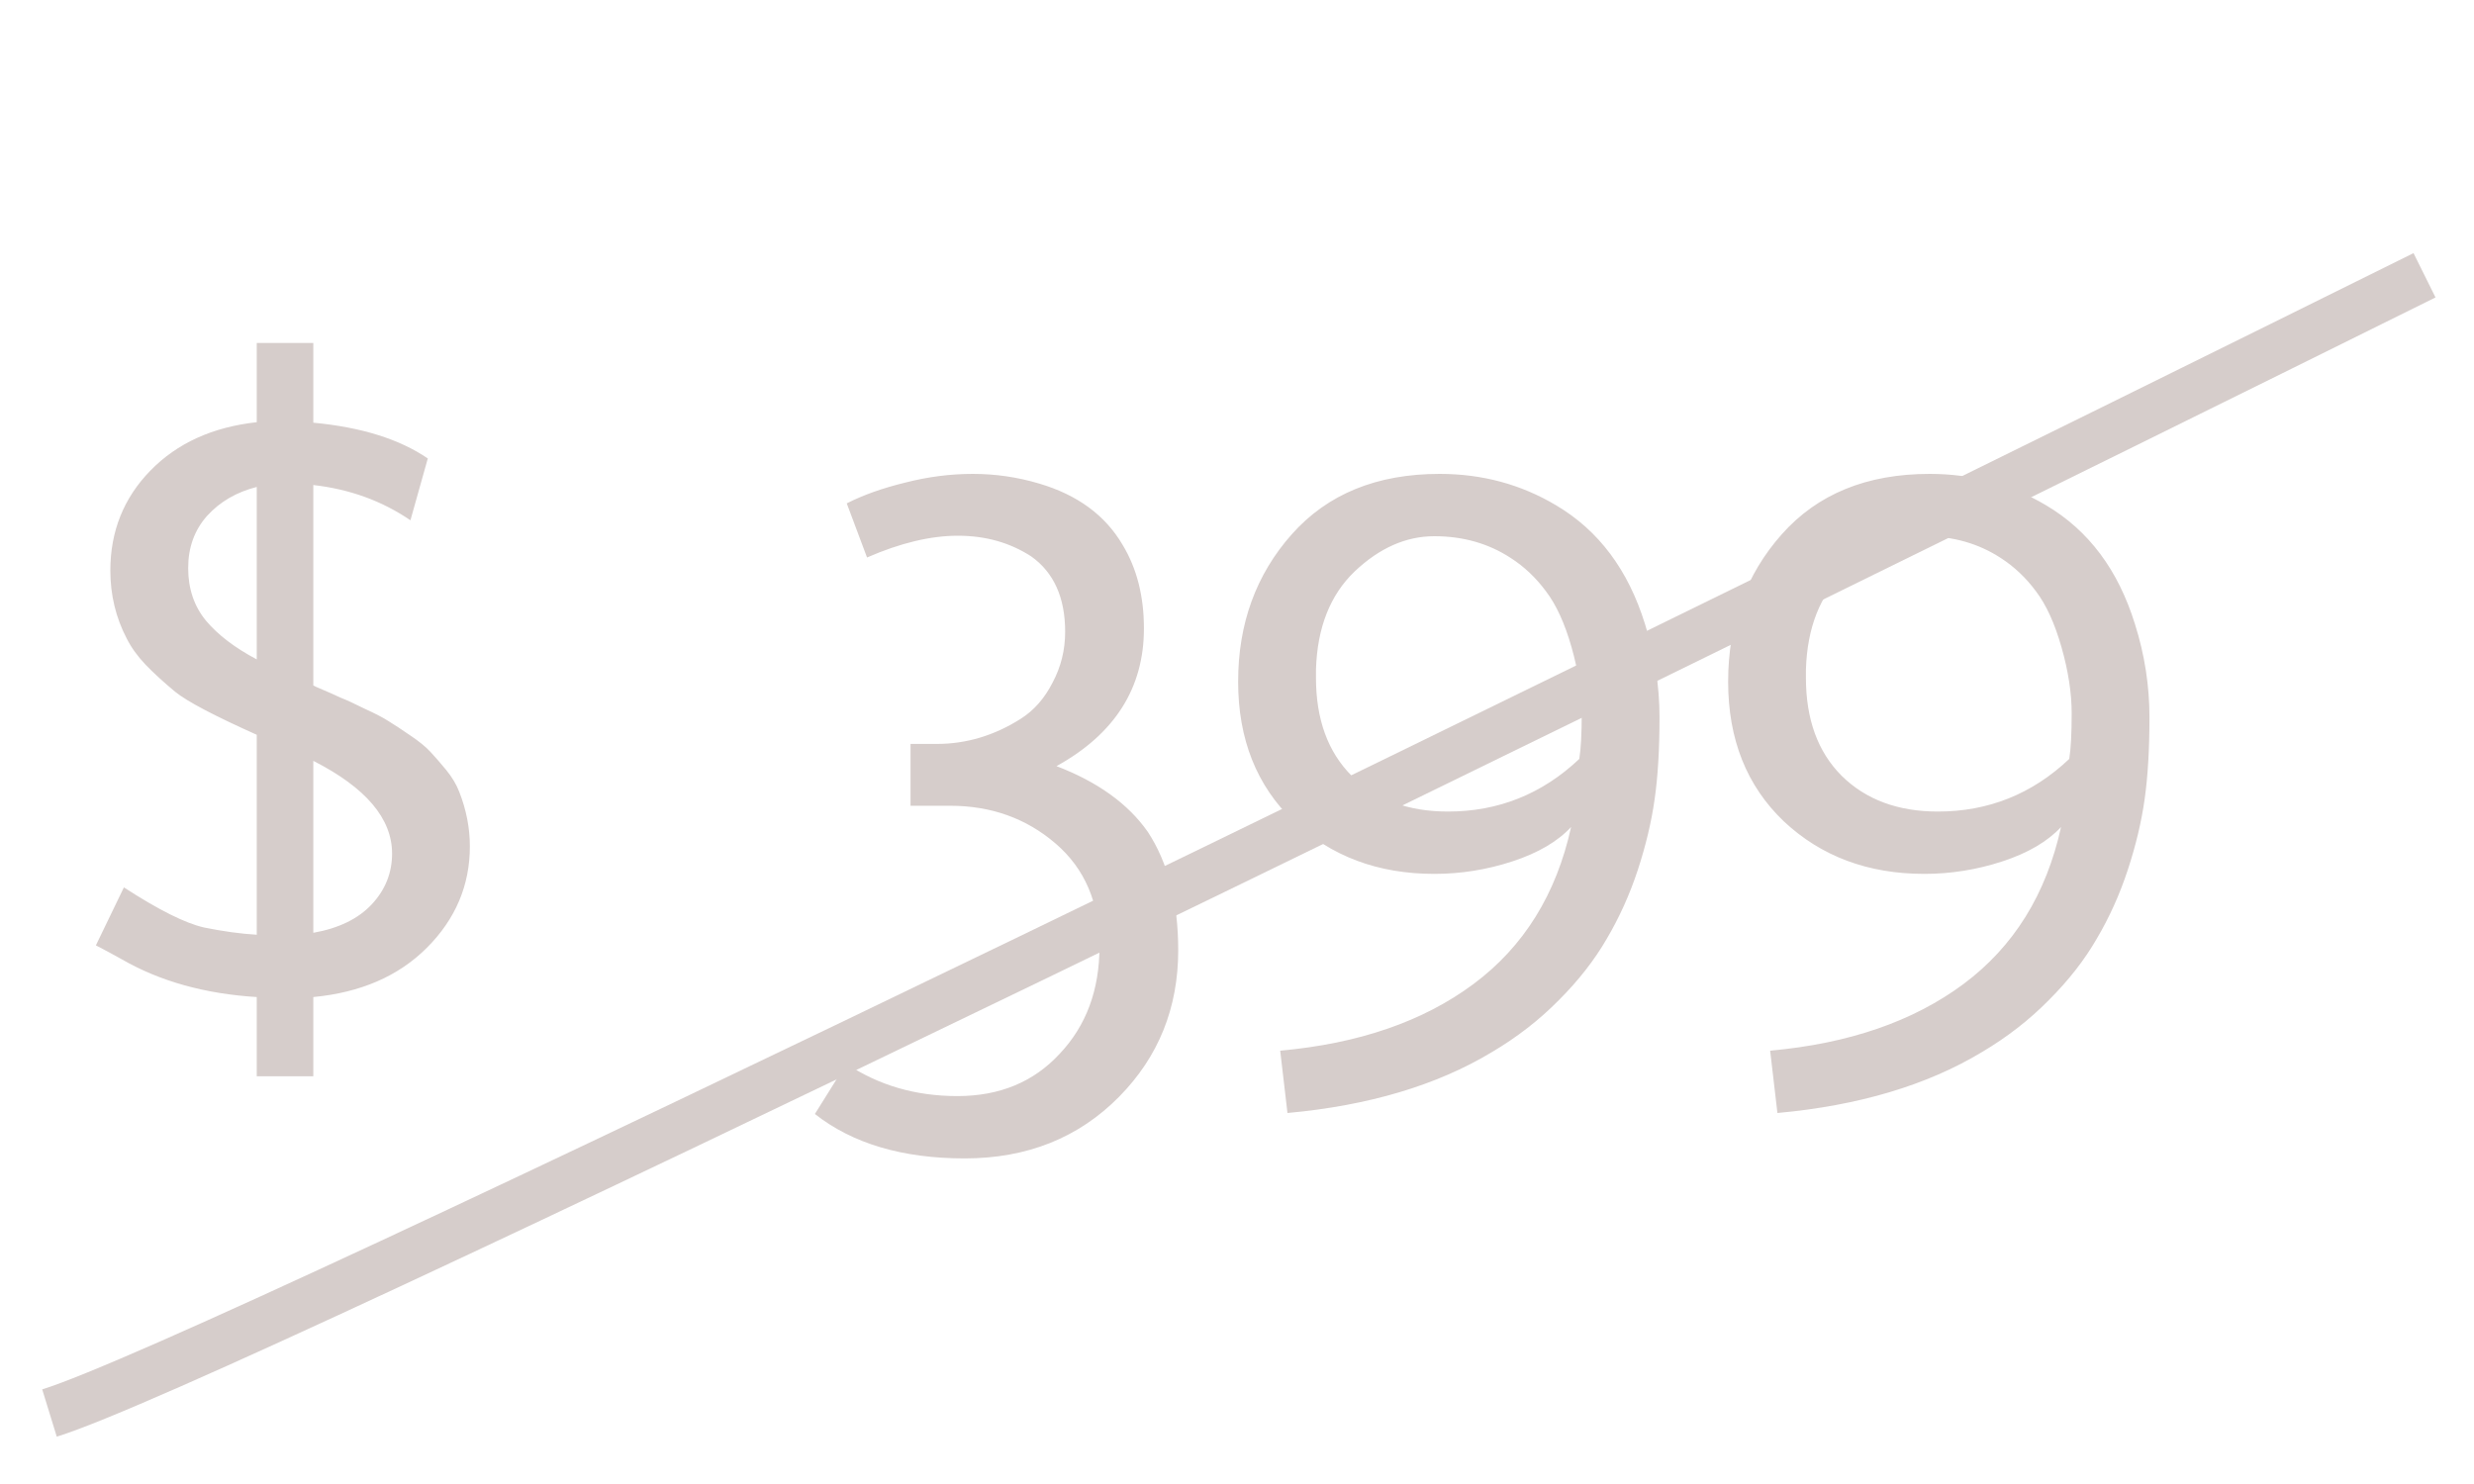
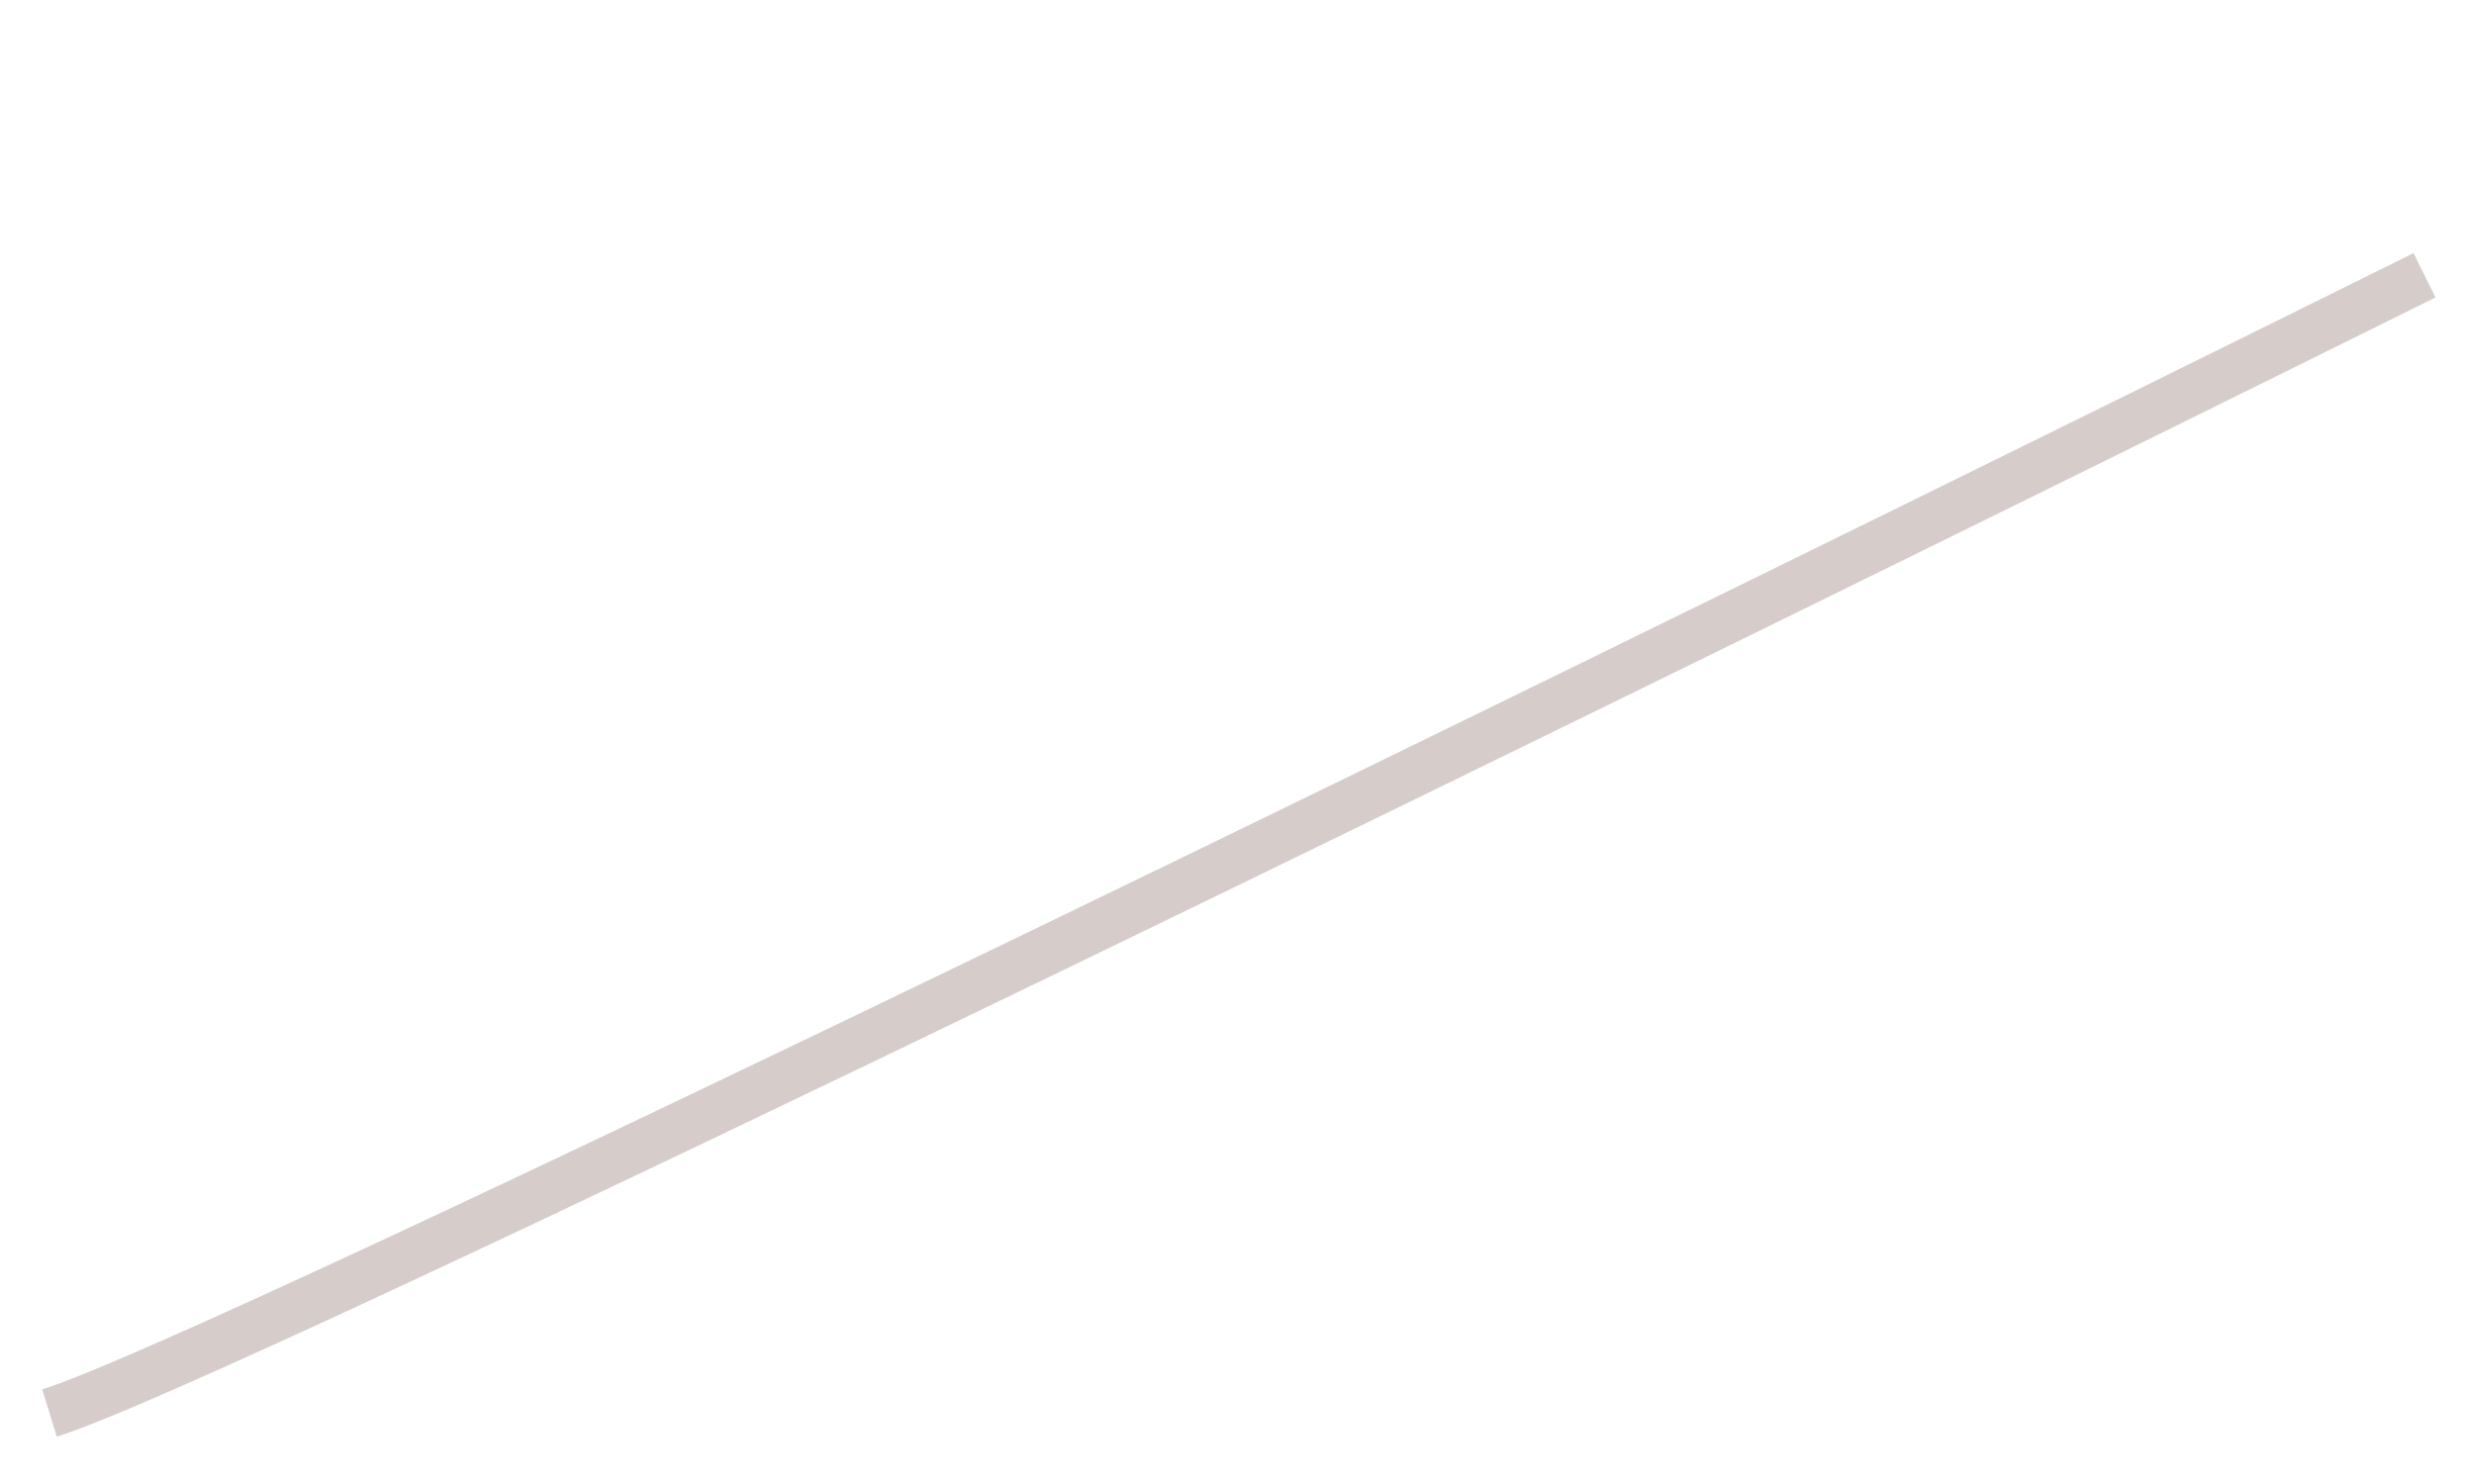
<svg xmlns="http://www.w3.org/2000/svg" width="50" height="30" viewBox="0 0 50 30" fill="none">
-   <path d="M5.189 13.33V9.844C4.779 9.948 4.444 10.143 4.184 10.43C3.93 10.716 3.803 11.068 3.803 11.484C3.803 11.901 3.923 12.256 4.164 12.549C4.405 12.835 4.747 13.096 5.189 13.33ZM5.189 8.535V6.934H6.332V8.545C7.302 8.636 8.074 8.877 8.646 9.268L8.295 10.518C7.722 10.127 7.068 9.889 6.332 9.805V13.857C6.339 13.864 6.404 13.893 6.527 13.945C6.651 13.997 6.768 14.05 6.879 14.102C6.996 14.147 7.159 14.222 7.367 14.326C7.582 14.424 7.745 14.508 7.855 14.58C7.973 14.652 8.116 14.746 8.285 14.863C8.461 14.98 8.598 15.091 8.695 15.195C8.793 15.3 8.9 15.423 9.018 15.566C9.135 15.71 9.223 15.856 9.281 16.006C9.424 16.37 9.496 16.738 9.496 17.109C9.496 17.897 9.206 18.581 8.627 19.16C8.054 19.733 7.289 20.065 6.332 20.156V21.758H5.189V20.156C4.141 20.091 3.233 19.837 2.465 19.395C2.302 19.303 2.126 19.209 1.938 19.111L2.504 17.939C3.207 18.395 3.747 18.665 4.125 18.75C4.509 18.828 4.864 18.877 5.189 18.896V14.854C4.33 14.469 3.78 14.18 3.539 13.984C3.305 13.789 3.106 13.607 2.943 13.438C2.781 13.268 2.654 13.092 2.562 12.91C2.341 12.487 2.23 12.028 2.23 11.533C2.23 10.739 2.501 10.065 3.041 9.512C3.581 8.958 4.298 8.633 5.189 8.535ZM6.332 15.381V18.857C6.846 18.766 7.24 18.574 7.514 18.281C7.787 17.988 7.924 17.646 7.924 17.256C7.924 16.546 7.393 15.921 6.332 15.381ZM23.119 12.705C23.119 13.909 22.53 14.837 21.352 15.488C22.185 15.807 22.8 16.25 23.197 16.816C23.607 17.441 23.812 18.239 23.812 19.209C23.812 20.374 23.415 21.361 22.621 22.168C21.801 23.001 20.759 23.418 19.496 23.418C18.24 23.418 17.23 23.119 16.469 22.52L17.104 21.504C17.755 21.94 18.503 22.158 19.35 22.158C20.203 22.158 20.893 21.872 21.42 21.299C21.954 20.732 22.221 20.01 22.221 19.131C22.221 18.252 21.924 17.559 21.332 17.051C20.74 16.543 20.03 16.289 19.203 16.289H18.402V15.039H18.93C19.529 15.039 20.095 14.87 20.629 14.531C20.896 14.362 21.111 14.118 21.273 13.799C21.443 13.48 21.527 13.138 21.527 12.773C21.527 12.083 21.299 11.575 20.844 11.25C20.414 10.97 19.919 10.83 19.359 10.83C18.806 10.83 18.194 10.977 17.523 11.27L17.113 10.176C17.445 10.007 17.839 9.867 18.295 9.756C18.751 9.639 19.206 9.58 19.662 9.58C20.118 9.58 20.564 9.645 21 9.775C21.775 10.003 22.338 10.417 22.689 11.016C22.976 11.491 23.119 12.054 23.119 12.705ZM28.988 10.84C28.415 10.84 27.878 11.078 27.377 11.553C26.882 12.028 26.622 12.689 26.596 13.535V13.701C26.596 14.541 26.837 15.202 27.318 15.684C27.807 16.165 28.454 16.406 29.262 16.406C30.284 16.406 31.169 16.051 31.918 15.342C31.951 15.133 31.967 14.828 31.967 14.424C31.967 14.014 31.898 13.568 31.762 13.086C31.625 12.604 31.453 12.227 31.244 11.953C31.042 11.68 30.805 11.455 30.531 11.279C30.082 10.986 29.568 10.84 28.988 10.84ZM29.096 9.58C29.955 9.58 30.74 9.792 31.449 10.215C32.309 10.723 32.908 11.523 33.246 12.617C33.441 13.236 33.539 13.864 33.539 14.502C33.539 15.14 33.507 15.69 33.441 16.152C33.376 16.615 33.262 17.093 33.1 17.588C32.937 18.083 32.728 18.545 32.475 18.975C32.227 19.404 31.905 19.818 31.508 20.215C31.111 20.619 30.658 20.97 30.15 21.27C29.037 21.94 27.66 22.35 26.02 22.5L25.873 21.24C27.462 21.097 28.764 20.648 29.779 19.893C30.795 19.137 31.453 18.079 31.752 16.719C31.479 17.012 31.085 17.243 30.57 17.412C30.056 17.581 29.529 17.666 28.988 17.666C27.849 17.666 26.902 17.311 26.146 16.602C25.398 15.885 25.023 14.945 25.023 13.779C25.023 12.607 25.385 11.615 26.107 10.801C26.83 9.987 27.826 9.58 29.096 9.58ZM38.891 10.84C38.318 10.84 37.781 11.078 37.279 11.553C36.785 12.028 36.524 12.689 36.498 13.535V13.701C36.498 14.541 36.739 15.202 37.221 15.684C37.709 16.165 38.357 16.406 39.164 16.406C40.186 16.406 41.072 16.051 41.82 15.342C41.853 15.133 41.869 14.828 41.869 14.424C41.869 14.014 41.801 13.568 41.664 13.086C41.527 12.604 41.355 12.227 41.147 11.953C40.945 11.68 40.707 11.455 40.434 11.279C39.984 10.986 39.47 10.84 38.891 10.84ZM38.998 9.58C39.857 9.58 40.642 9.792 41.352 10.215C42.211 10.723 42.81 11.523 43.148 12.617C43.344 13.236 43.441 13.864 43.441 14.502C43.441 15.14 43.409 15.69 43.344 16.152C43.279 16.615 43.165 17.093 43.002 17.588C42.839 18.083 42.631 18.545 42.377 18.975C42.13 19.404 41.807 19.818 41.41 20.215C41.013 20.619 40.56 20.97 40.053 21.27C38.94 21.94 37.562 22.35 35.922 22.5L35.775 21.24C37.364 21.097 38.666 20.648 39.682 19.893C40.697 19.137 41.355 18.079 41.654 16.719C41.381 17.012 40.987 17.243 40.473 17.412C39.958 17.581 39.431 17.666 38.891 17.666C37.751 17.666 36.804 17.311 36.049 16.602C35.3 15.885 34.926 14.945 34.926 13.779C34.926 12.607 35.287 11.615 36.01 10.801C36.732 9.987 37.728 9.58 38.998 9.58Z" fill="#D6CDCB" />
  <path d="M1 28.565C4.432 27.509 34.43 12.792 49 5.565" stroke="#D6CDCB" />
</svg>